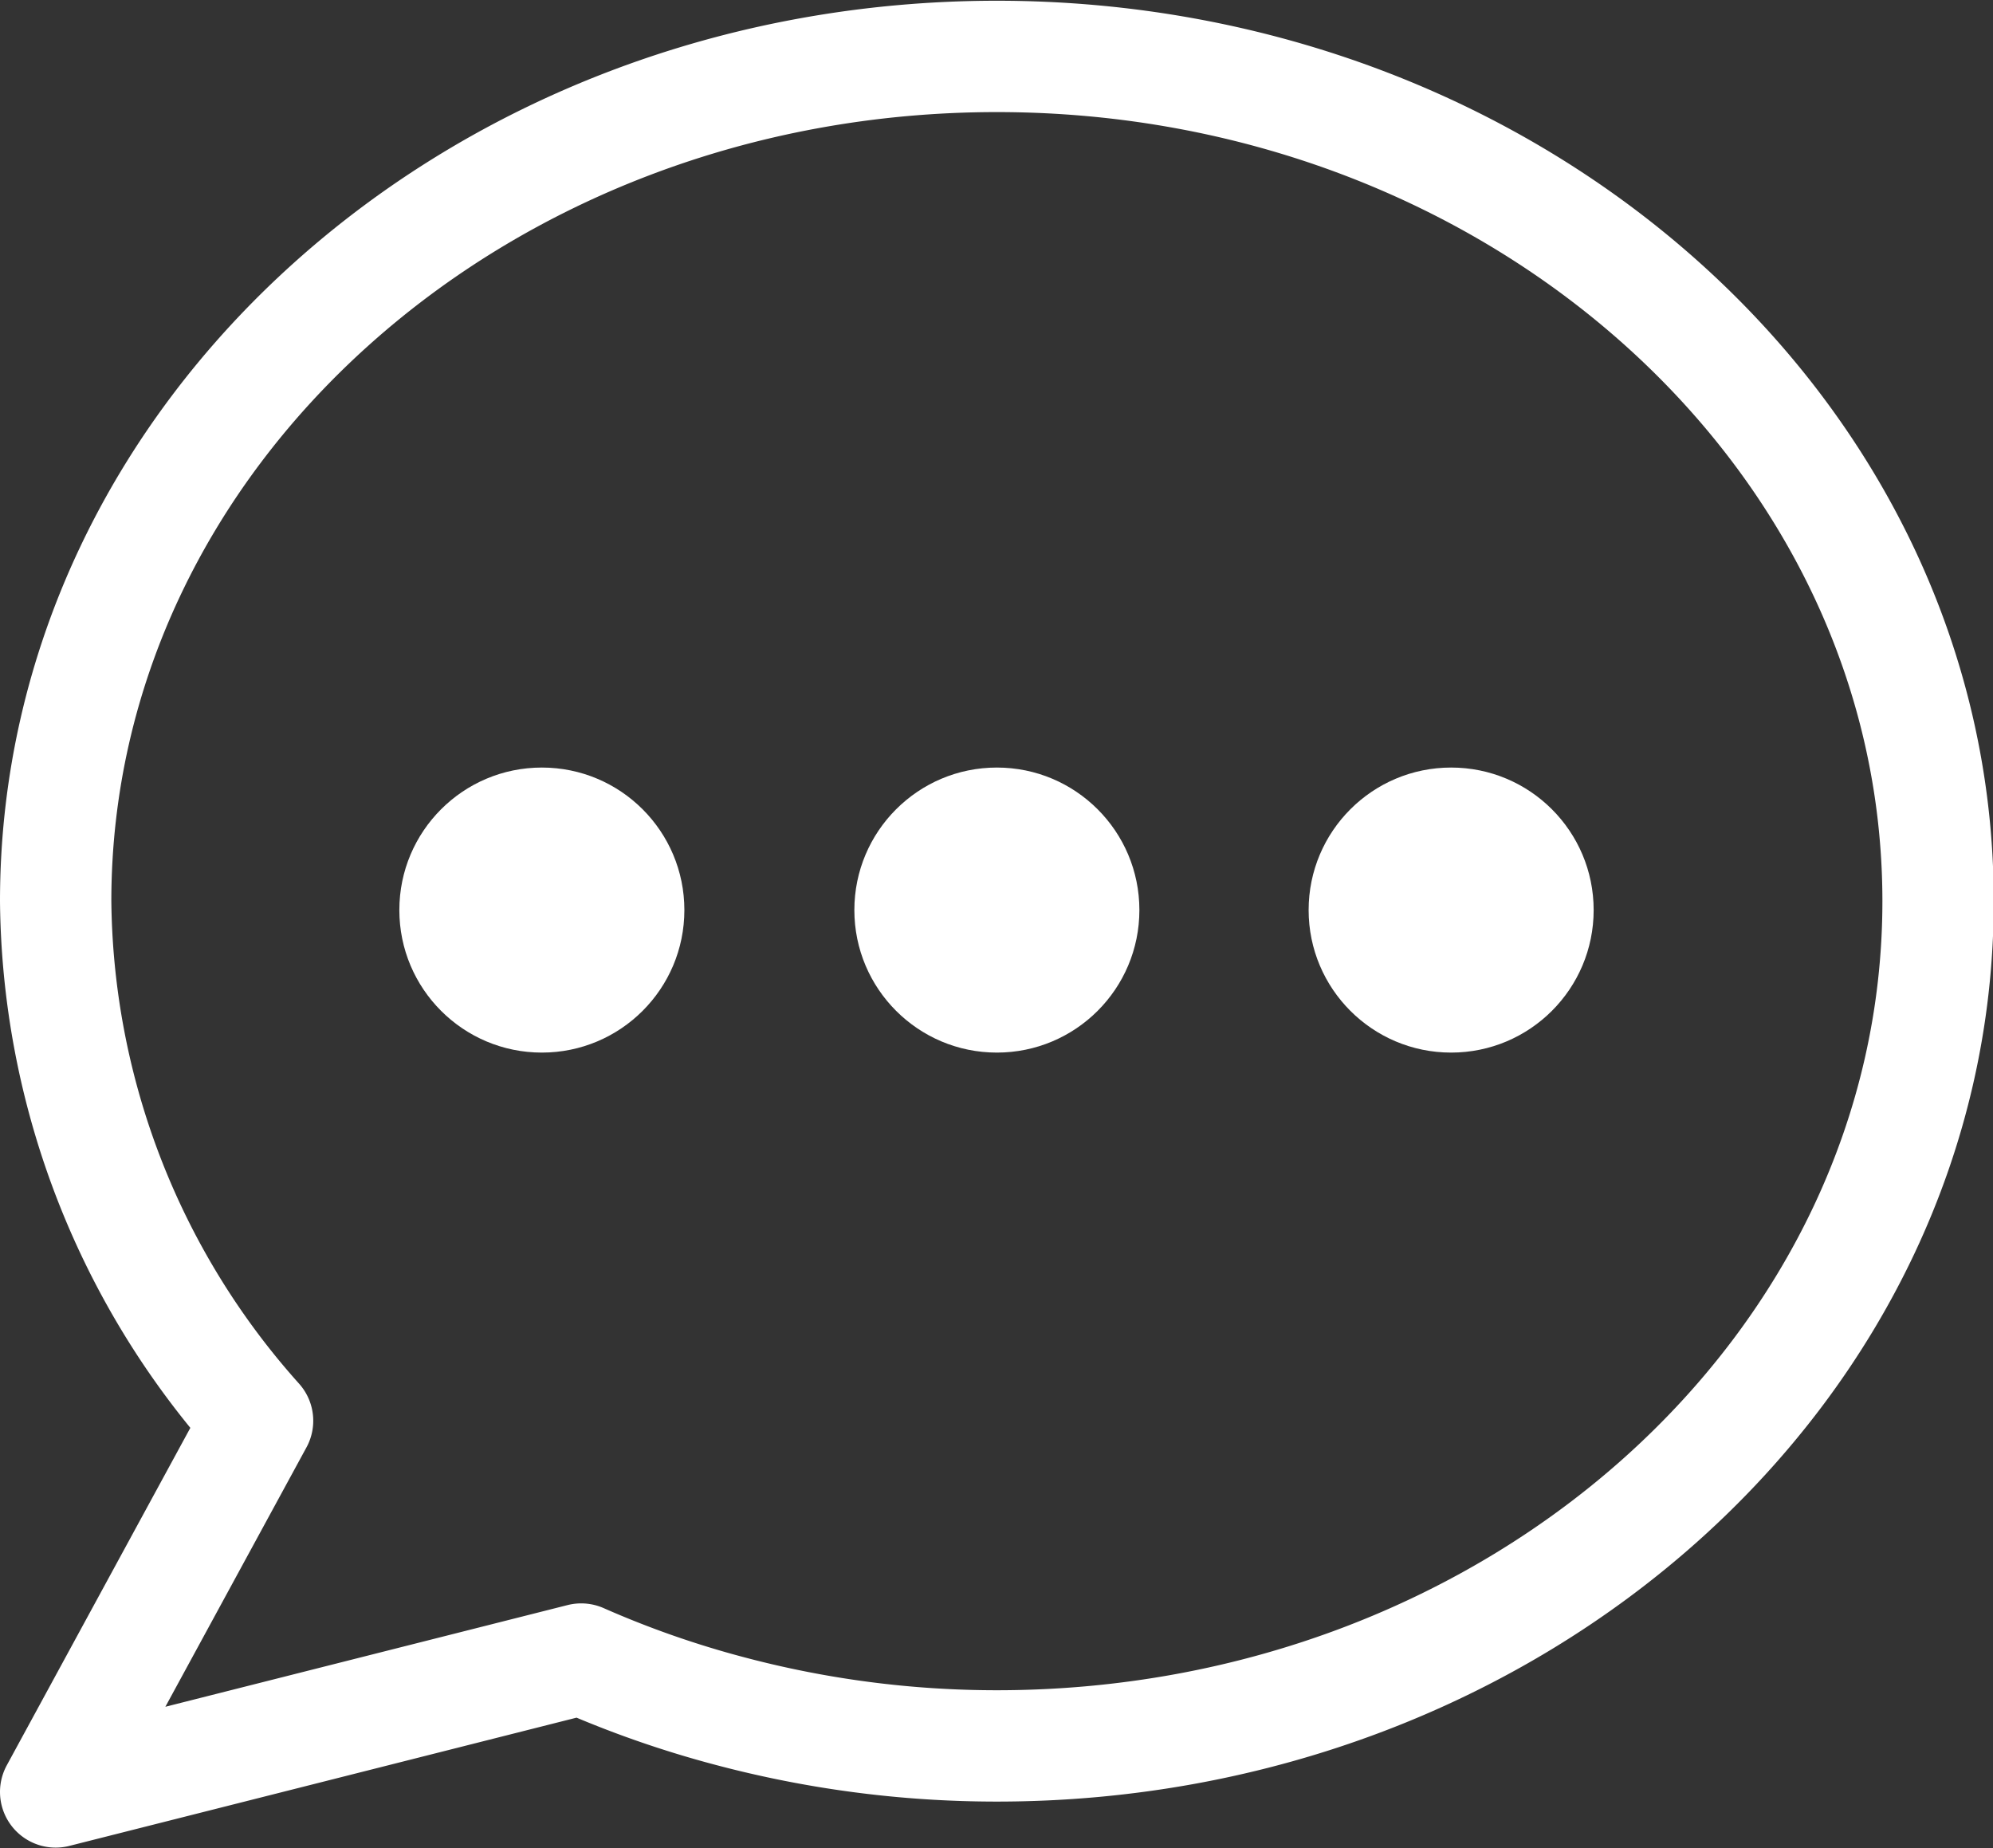
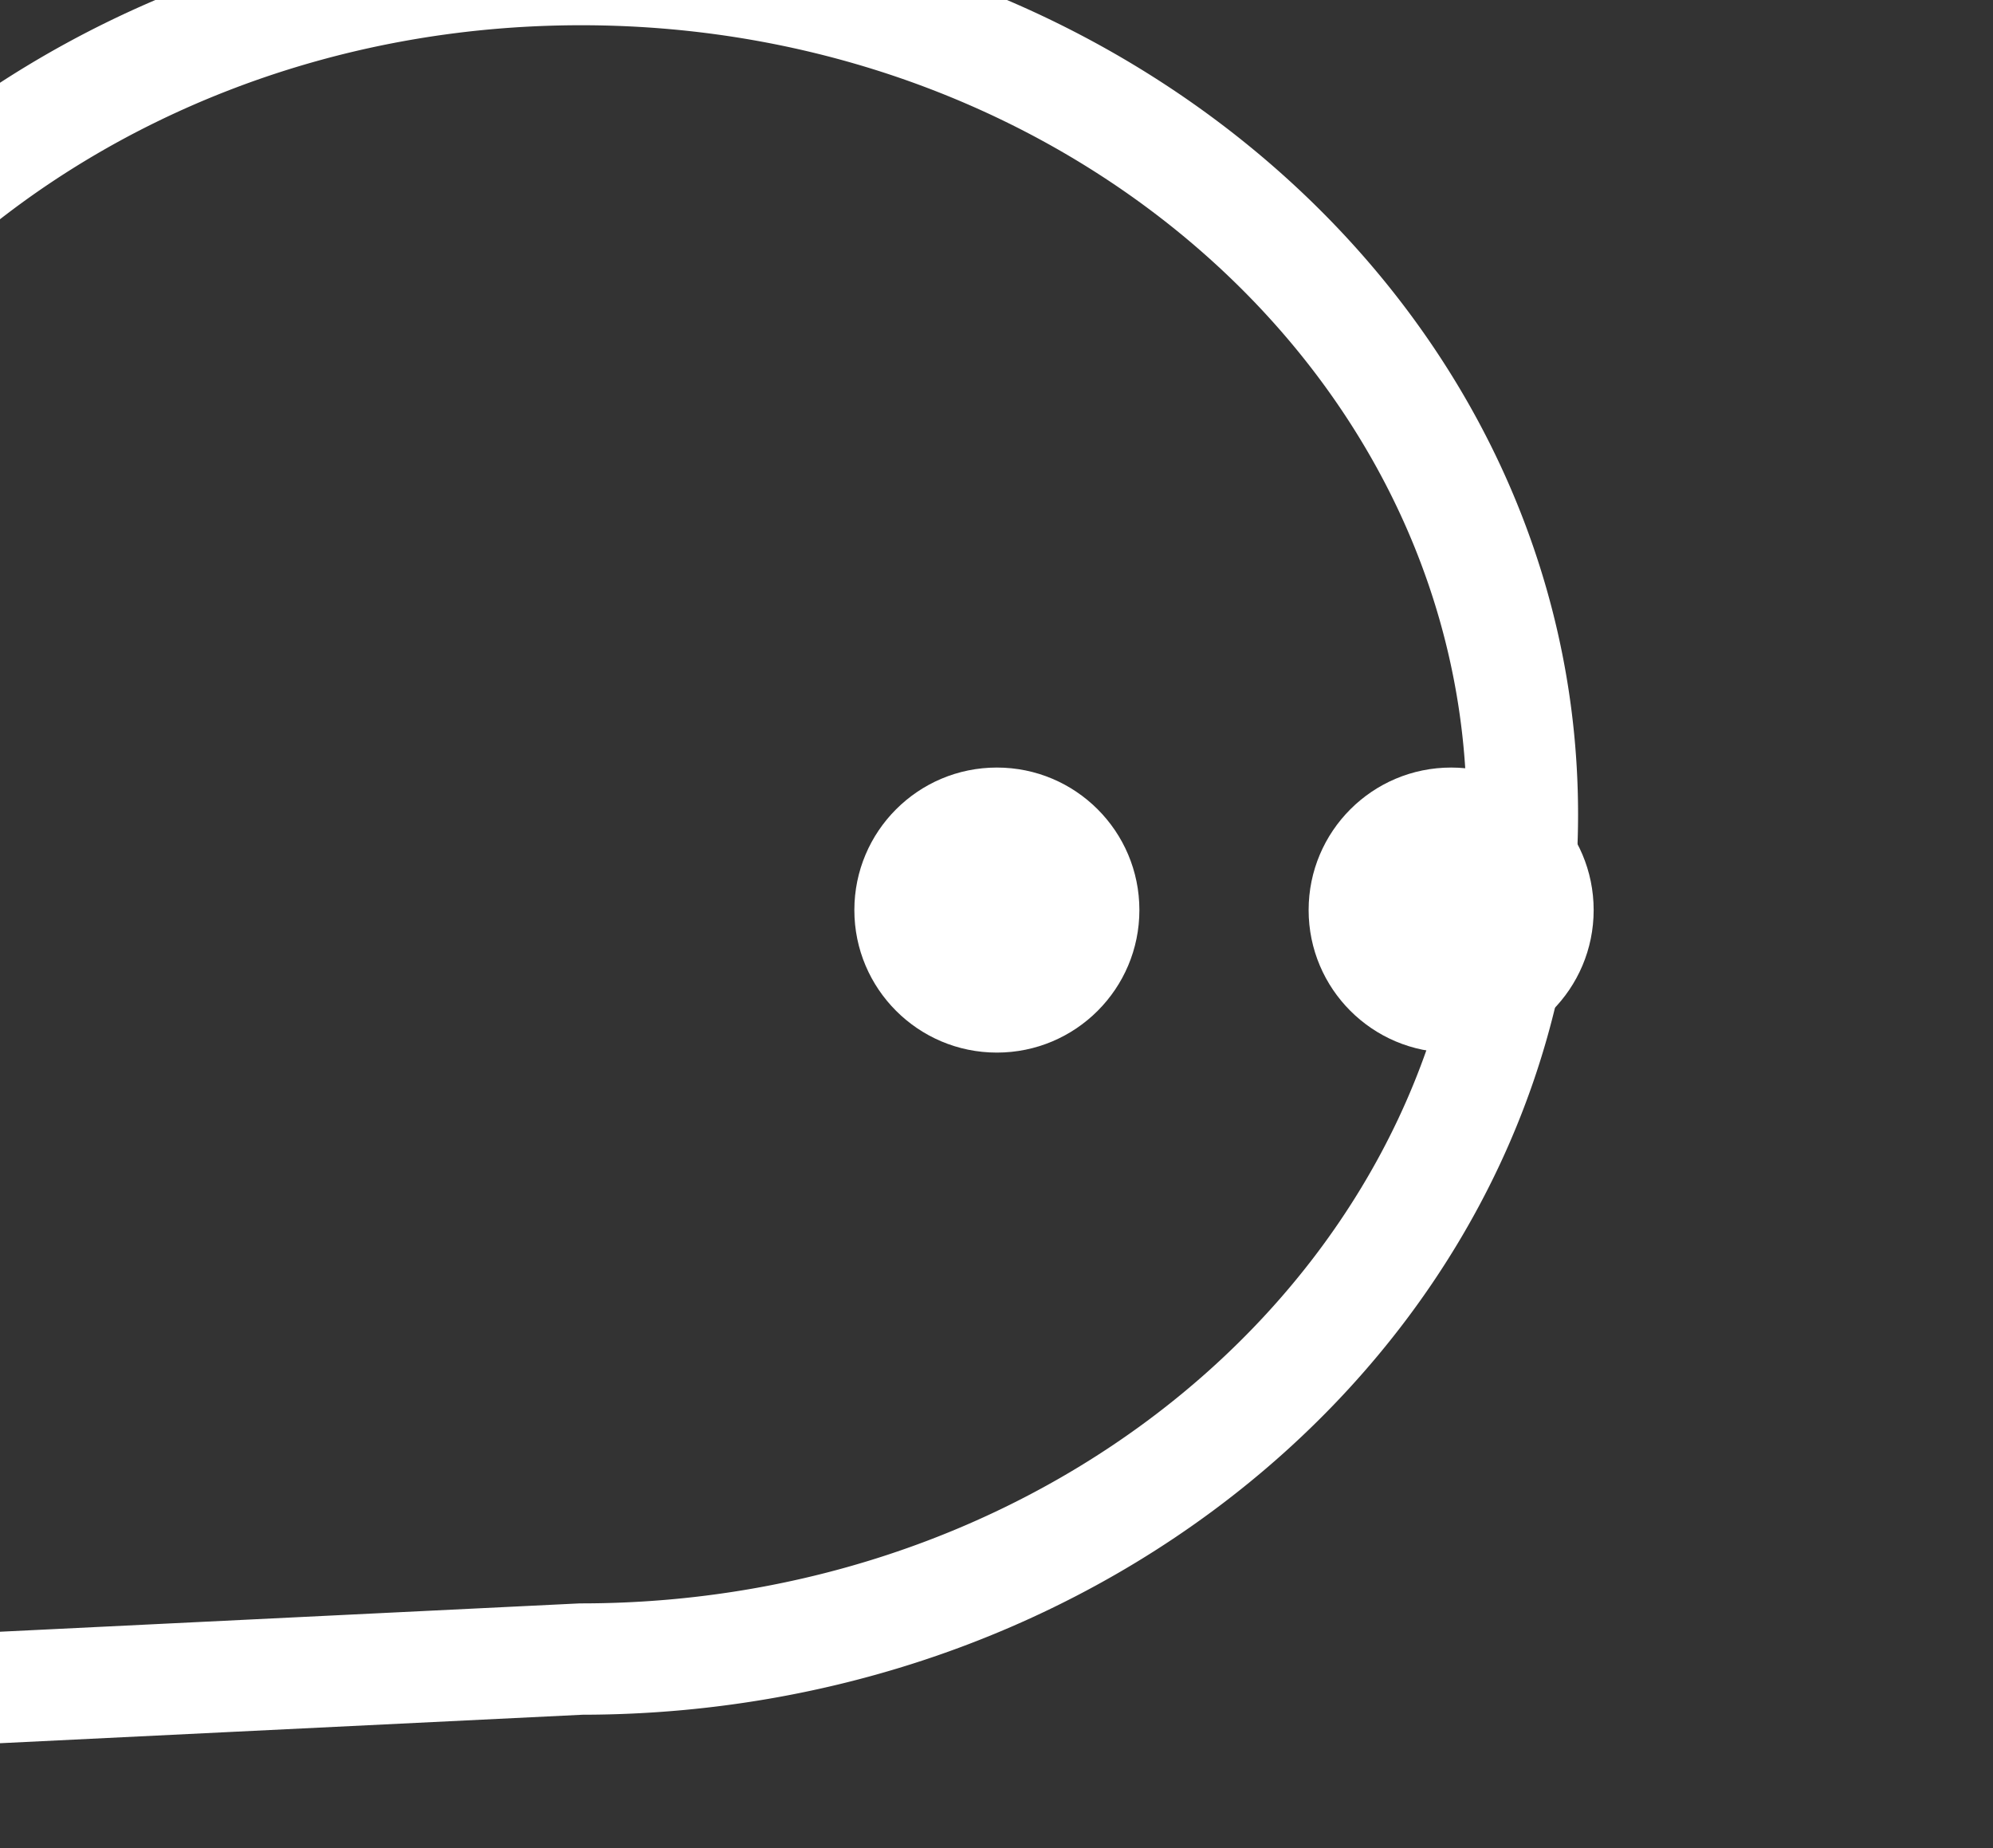
<svg xmlns="http://www.w3.org/2000/svg" id="Layer_1" data-name="Layer 1" viewBox="0 0 26.85 24.9">
  <rect x="0" y="0" width="26.85" height="24.9" fill="#333333" stroke="none" />
  <defs>
    <style>.cls-1{fill:none;stroke:#fff;stroke-linecap:round;stroke-linejoin:round;stroke-width:1.5px;}.cls-2{fill:#fff;}</style>
  </defs>
  <title>comm-disc-icon</title>
-   <path class="cls-1" d="M3081.7,134.1a13.48,13.48,0,0,0,2,.7,14,14,0,0,0,3.6.47c7,0,12.68-5.1,12.68-11.38s-5.68-11.38-12.68-11.38-12.68,5.1-12.68,11.38a10.63,10.63,0,0,0,2.72,7l-2.72,5Z" transform="translate(-3073.87 -111.75)" />
+   <path class="cls-1" d="M3081.7,134.1c7,0,12.68-5.1,12.68-11.38s-5.68-11.38-12.68-11.38-12.68,5.1-12.68,11.38a10.63,10.63,0,0,0,2.72,7l-2.72,5Z" transform="translate(-3073.87 -111.75)" />
  <circle class="cls-2" cx="19.55" cy="12.26" r="1.92" />
  <circle class="cls-2" cx="13.43" cy="12.26" r="1.92" />
-   <circle class="cls-2" cx="7.3" cy="12.26" r="1.92" />
</svg>